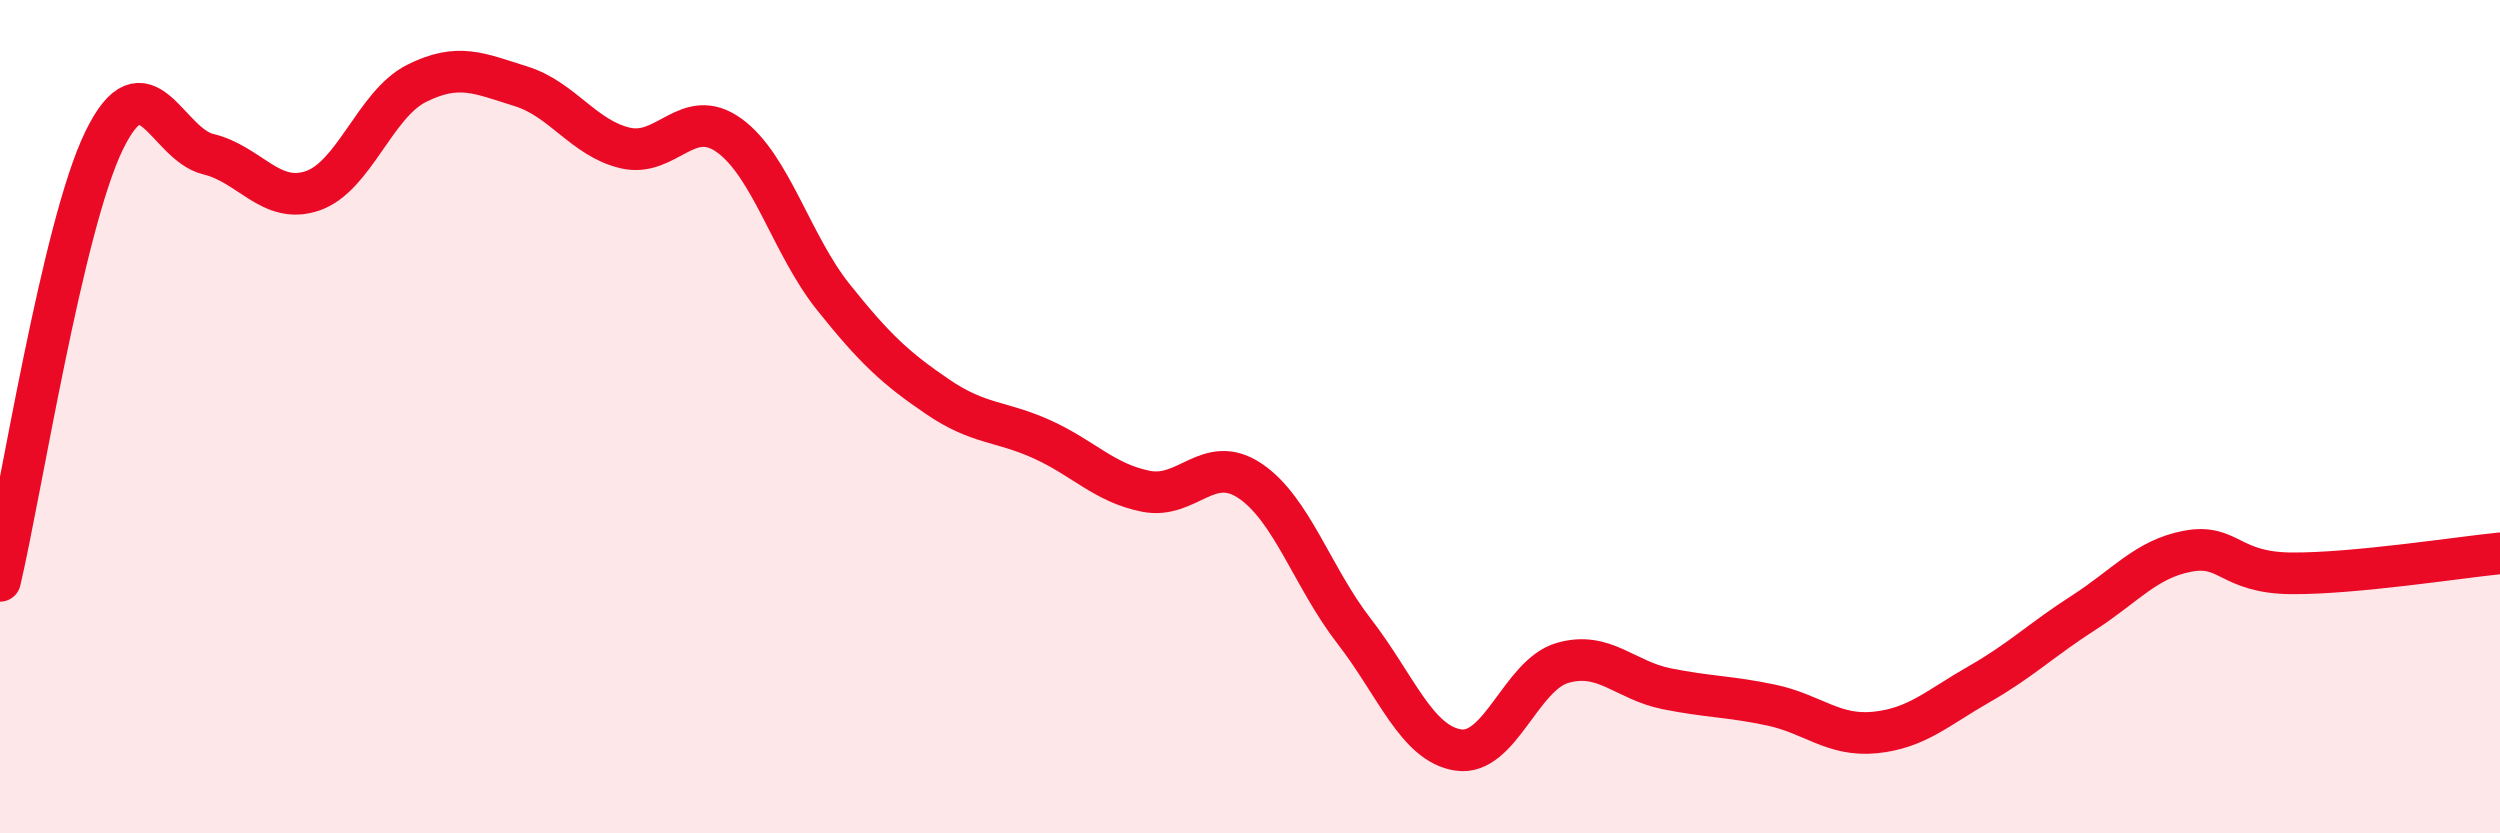
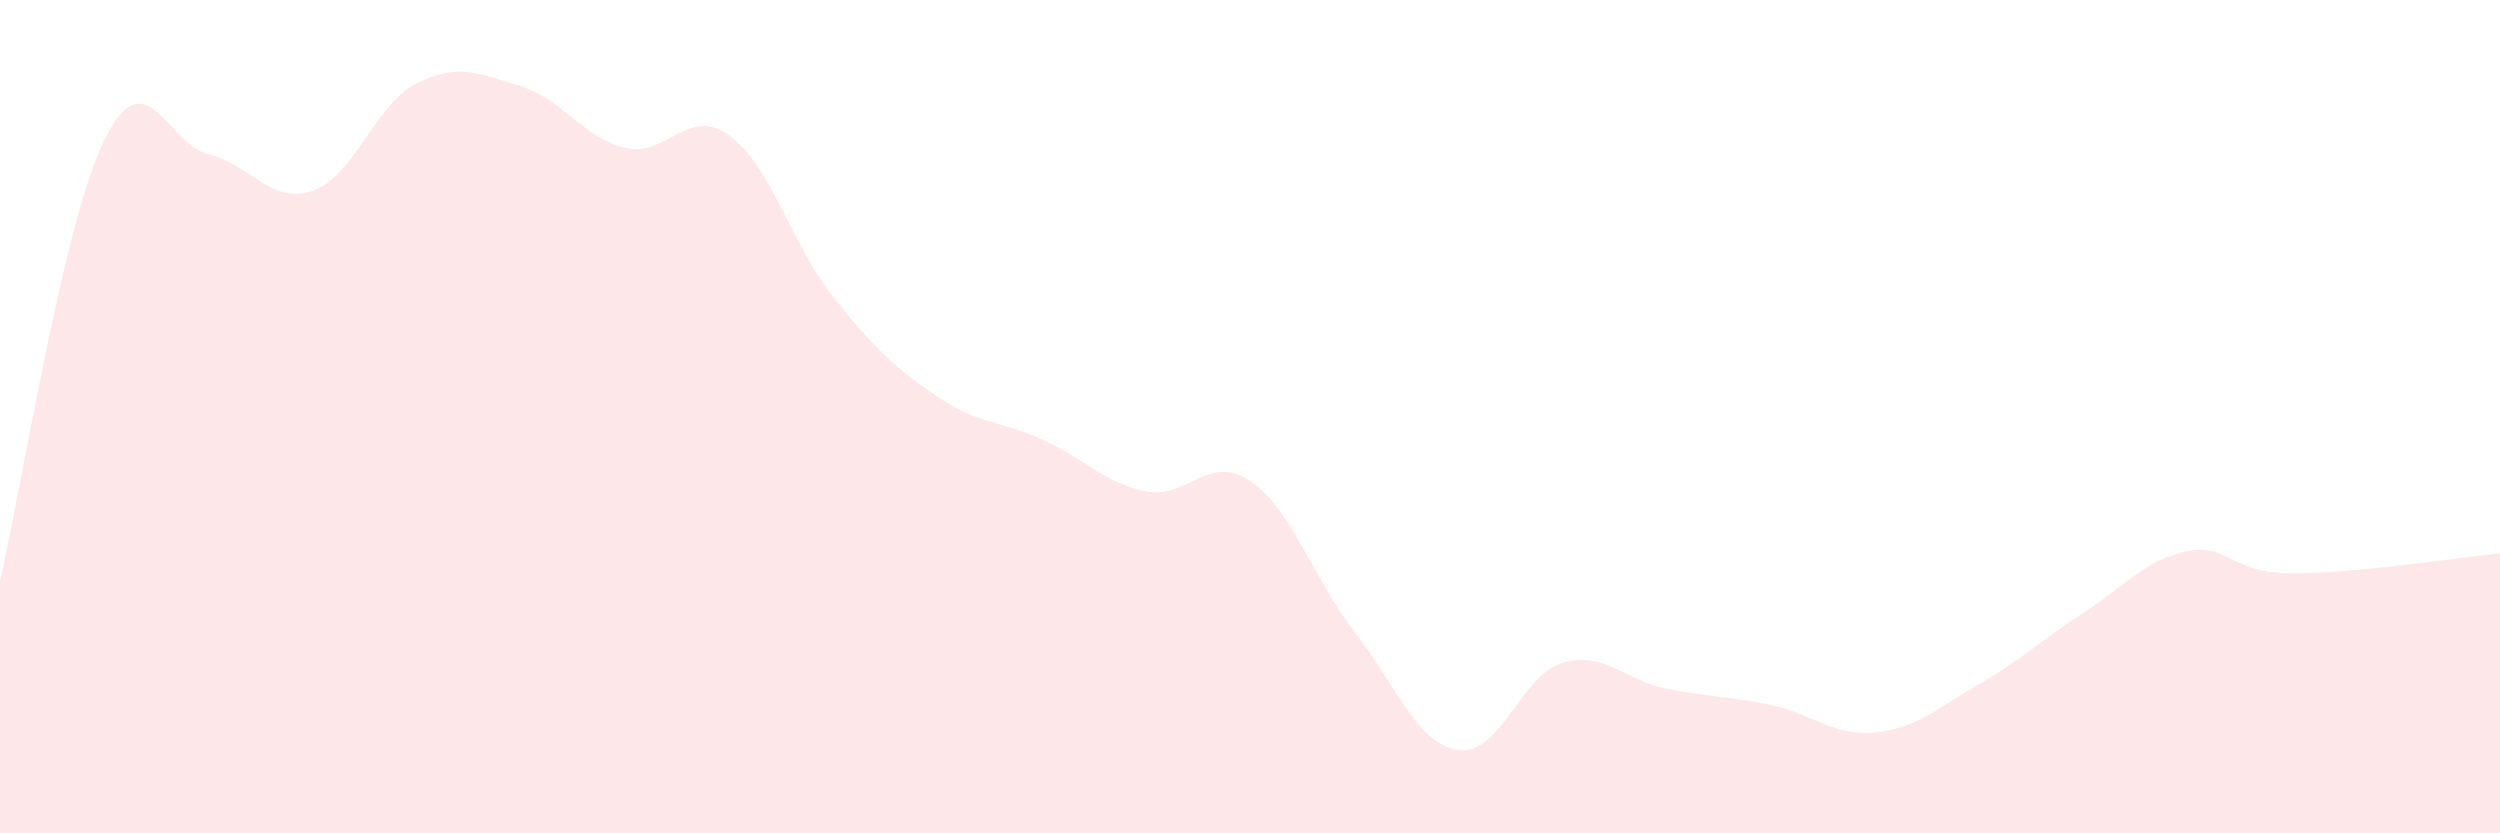
<svg xmlns="http://www.w3.org/2000/svg" width="60" height="20" viewBox="0 0 60 20">
  <path d="M 0,13.94 C 0.5,11.83 1.5,5.42 2.5,3.37 C 3.5,1.32 4,3.46 5,3.7 C 6,3.94 6.5,4.92 7.5,4.58 C 8.5,4.24 9,2.5 10,2 C 11,1.5 11.5,1.76 12.5,2.07 C 13.5,2.38 14,3.31 15,3.55 C 16,3.79 16.5,2.53 17.5,3.25 C 18.5,3.97 19,5.88 20,7.13 C 21,8.38 21.5,8.84 22.5,9.52 C 23.5,10.2 24,10.09 25,10.54 C 26,10.99 26.5,11.59 27.5,11.79 C 28.5,11.99 29,10.87 30,11.54 C 31,12.21 31.5,13.86 32.5,15.15 C 33.5,16.44 34,17.85 35,18 C 36,18.15 36.5,16.2 37.5,15.91 C 38.5,15.62 39,16.33 40,16.53 C 41,16.73 41.5,16.71 42.5,16.92 C 43.5,17.13 44,17.68 45,17.58 C 46,17.48 46.5,16.99 47.5,16.42 C 48.5,15.85 49,15.35 50,14.71 C 51,14.07 51.5,13.42 52.5,13.23 C 53.5,13.04 53.5,13.75 55,13.76 C 56.5,13.77 59,13.38 60,13.28L60 20L0 20Z" fill="#EB0A25" opacity="0.1" stroke-linecap="round" stroke-linejoin="round" />
-   <path d="M 0,13.94 C 0.5,11.83 1.5,5.42 2.5,3.37 C 3.5,1.32 4,3.46 5,3.7 C 6,3.94 6.5,4.92 7.5,4.58 C 8.5,4.24 9,2.5 10,2 C 11,1.5 11.5,1.76 12.5,2.07 C 13.5,2.38 14,3.31 15,3.55 C 16,3.79 16.5,2.53 17.5,3.25 C 18.5,3.97 19,5.88 20,7.13 C 21,8.38 21.5,8.84 22.5,9.52 C 23.5,10.2 24,10.09 25,10.54 C 26,10.99 26.5,11.59 27.5,11.79 C 28.5,11.99 29,10.87 30,11.54 C 31,12.21 31.5,13.86 32.5,15.15 C 33.5,16.44 34,17.85 35,18 C 36,18.15 36.5,16.2 37.5,15.91 C 38.5,15.62 39,16.33 40,16.53 C 41,16.73 41.5,16.71 42.5,16.92 C 43.5,17.13 44,17.68 45,17.58 C 46,17.48 46.5,16.99 47.5,16.42 C 48.5,15.85 49,15.35 50,14.71 C 51,14.07 51.5,13.42 52.5,13.23 C 53.5,13.04 53.5,13.75 55,13.76 C 56.5,13.77 59,13.38 60,13.28" stroke="#EB0A25" stroke-width="1" fill="none" stroke-linecap="round" stroke-linejoin="round" />
</svg>